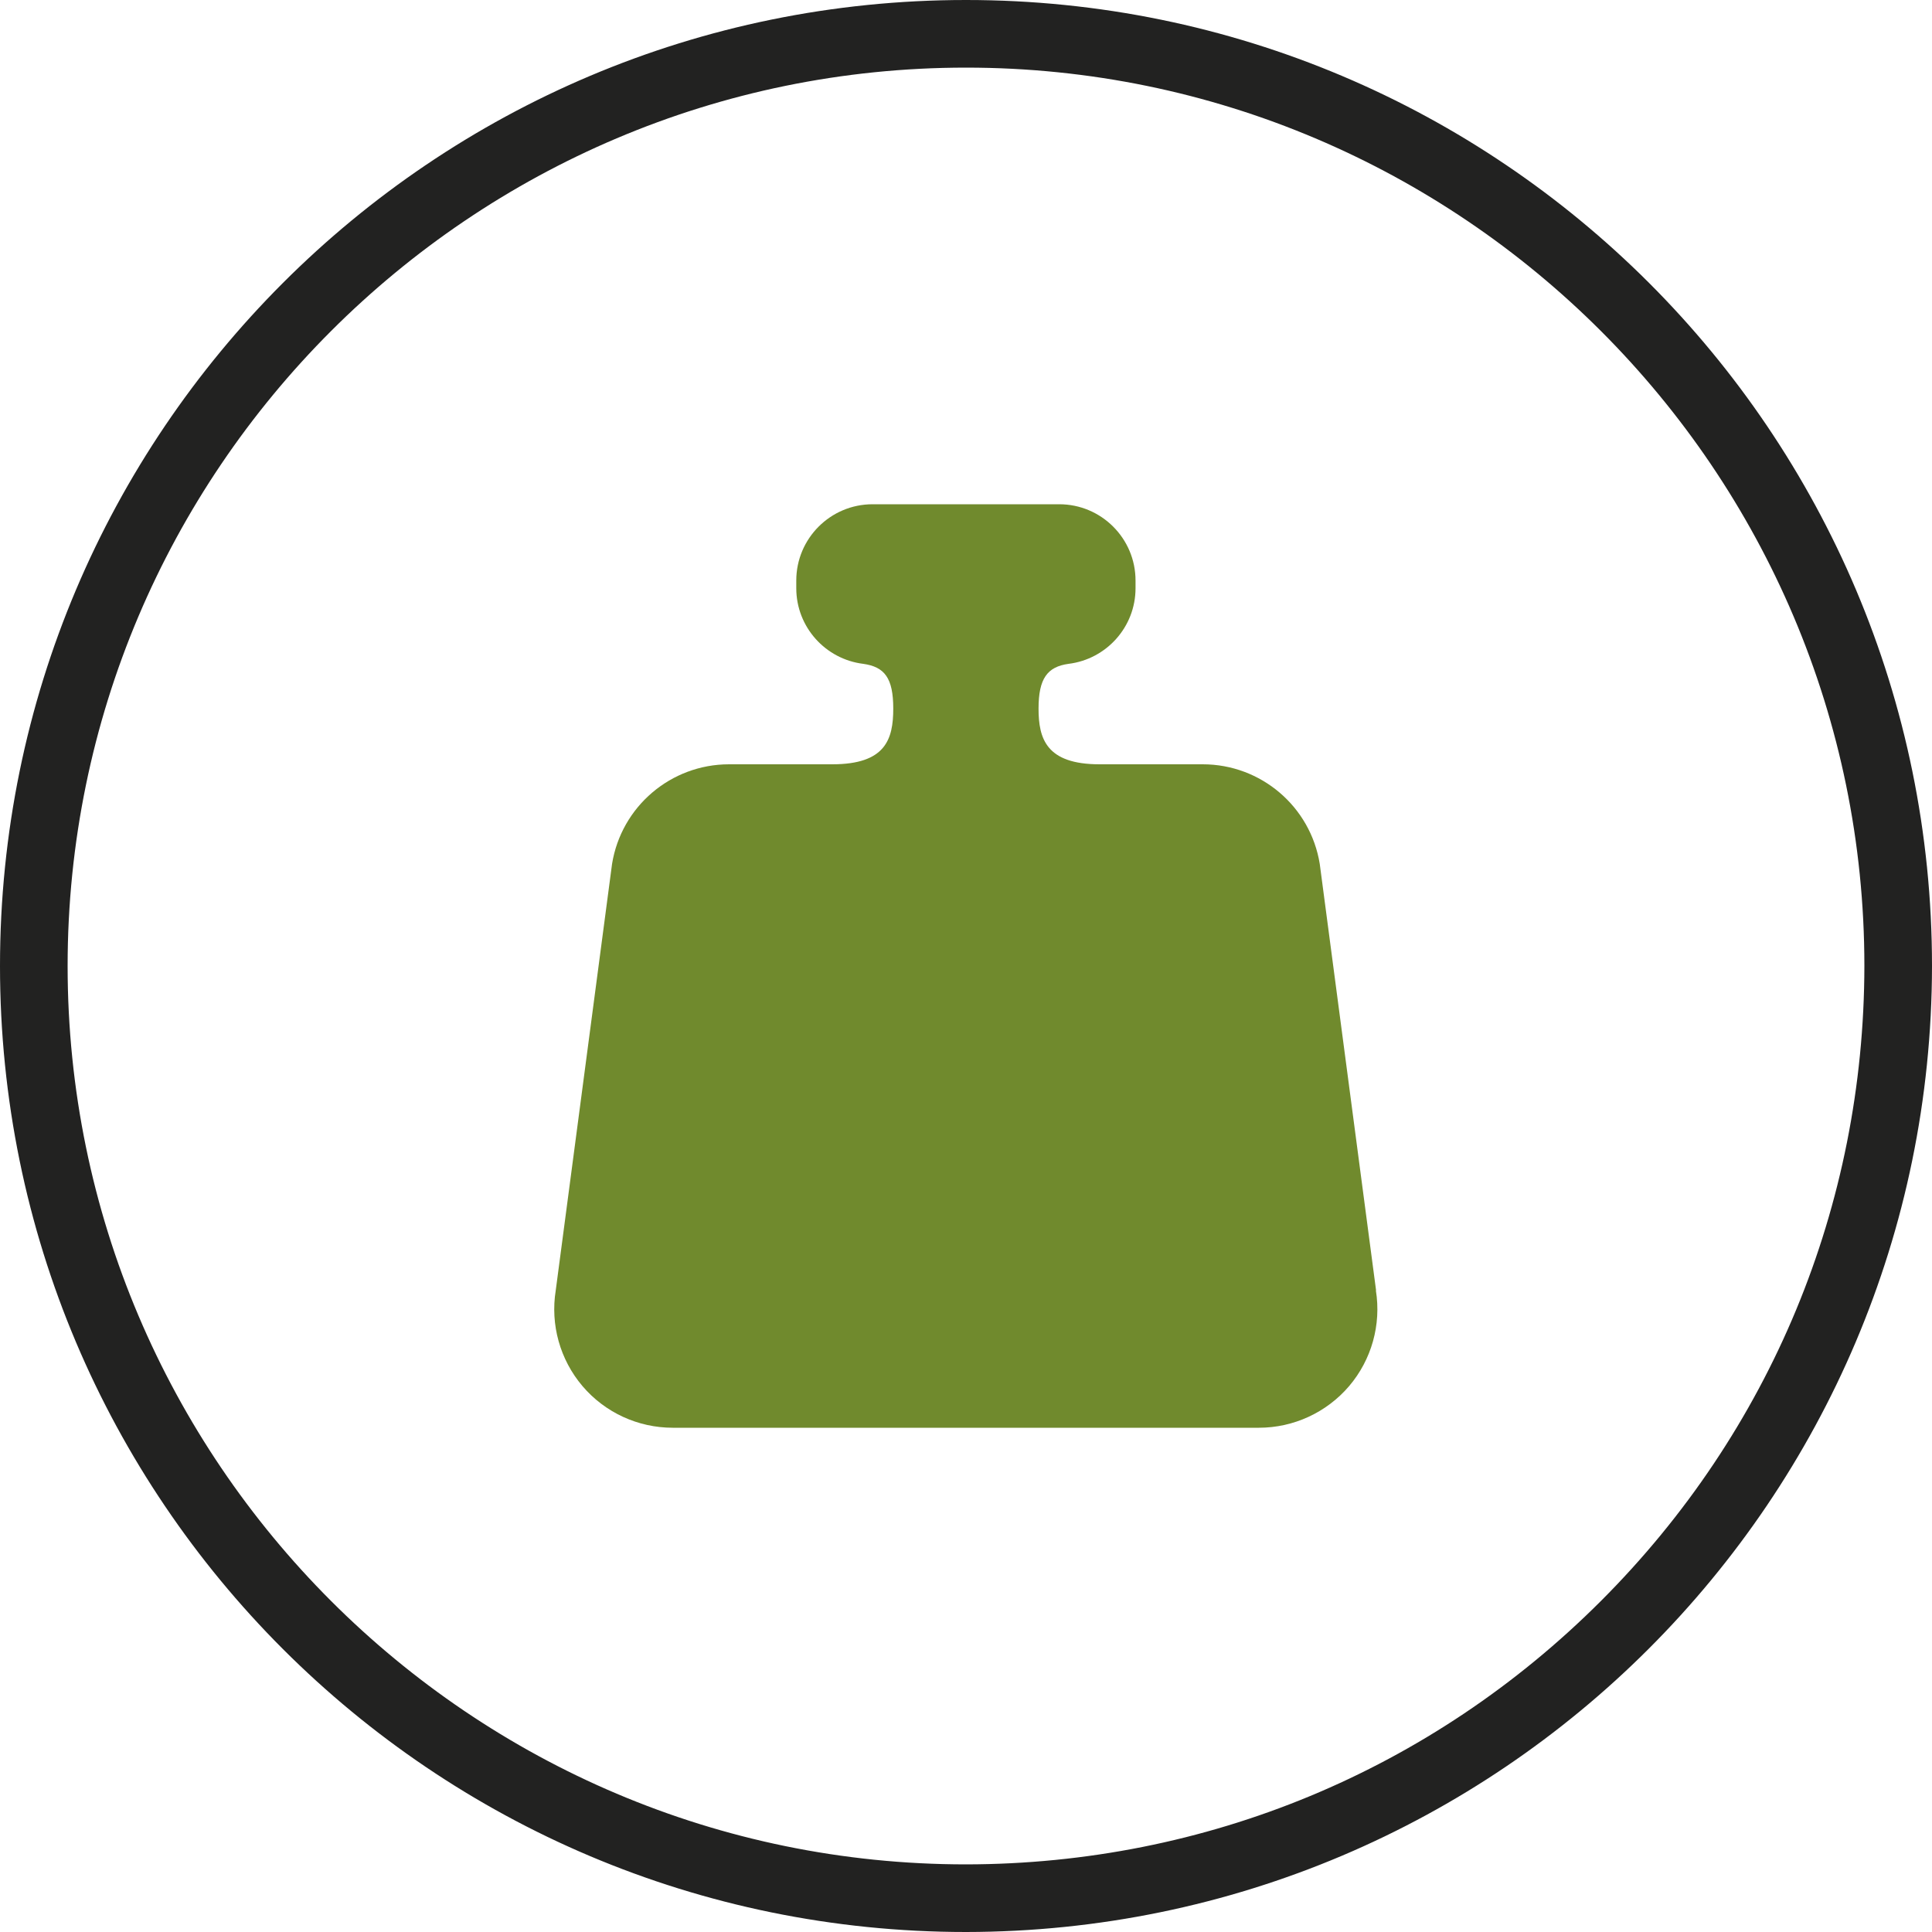
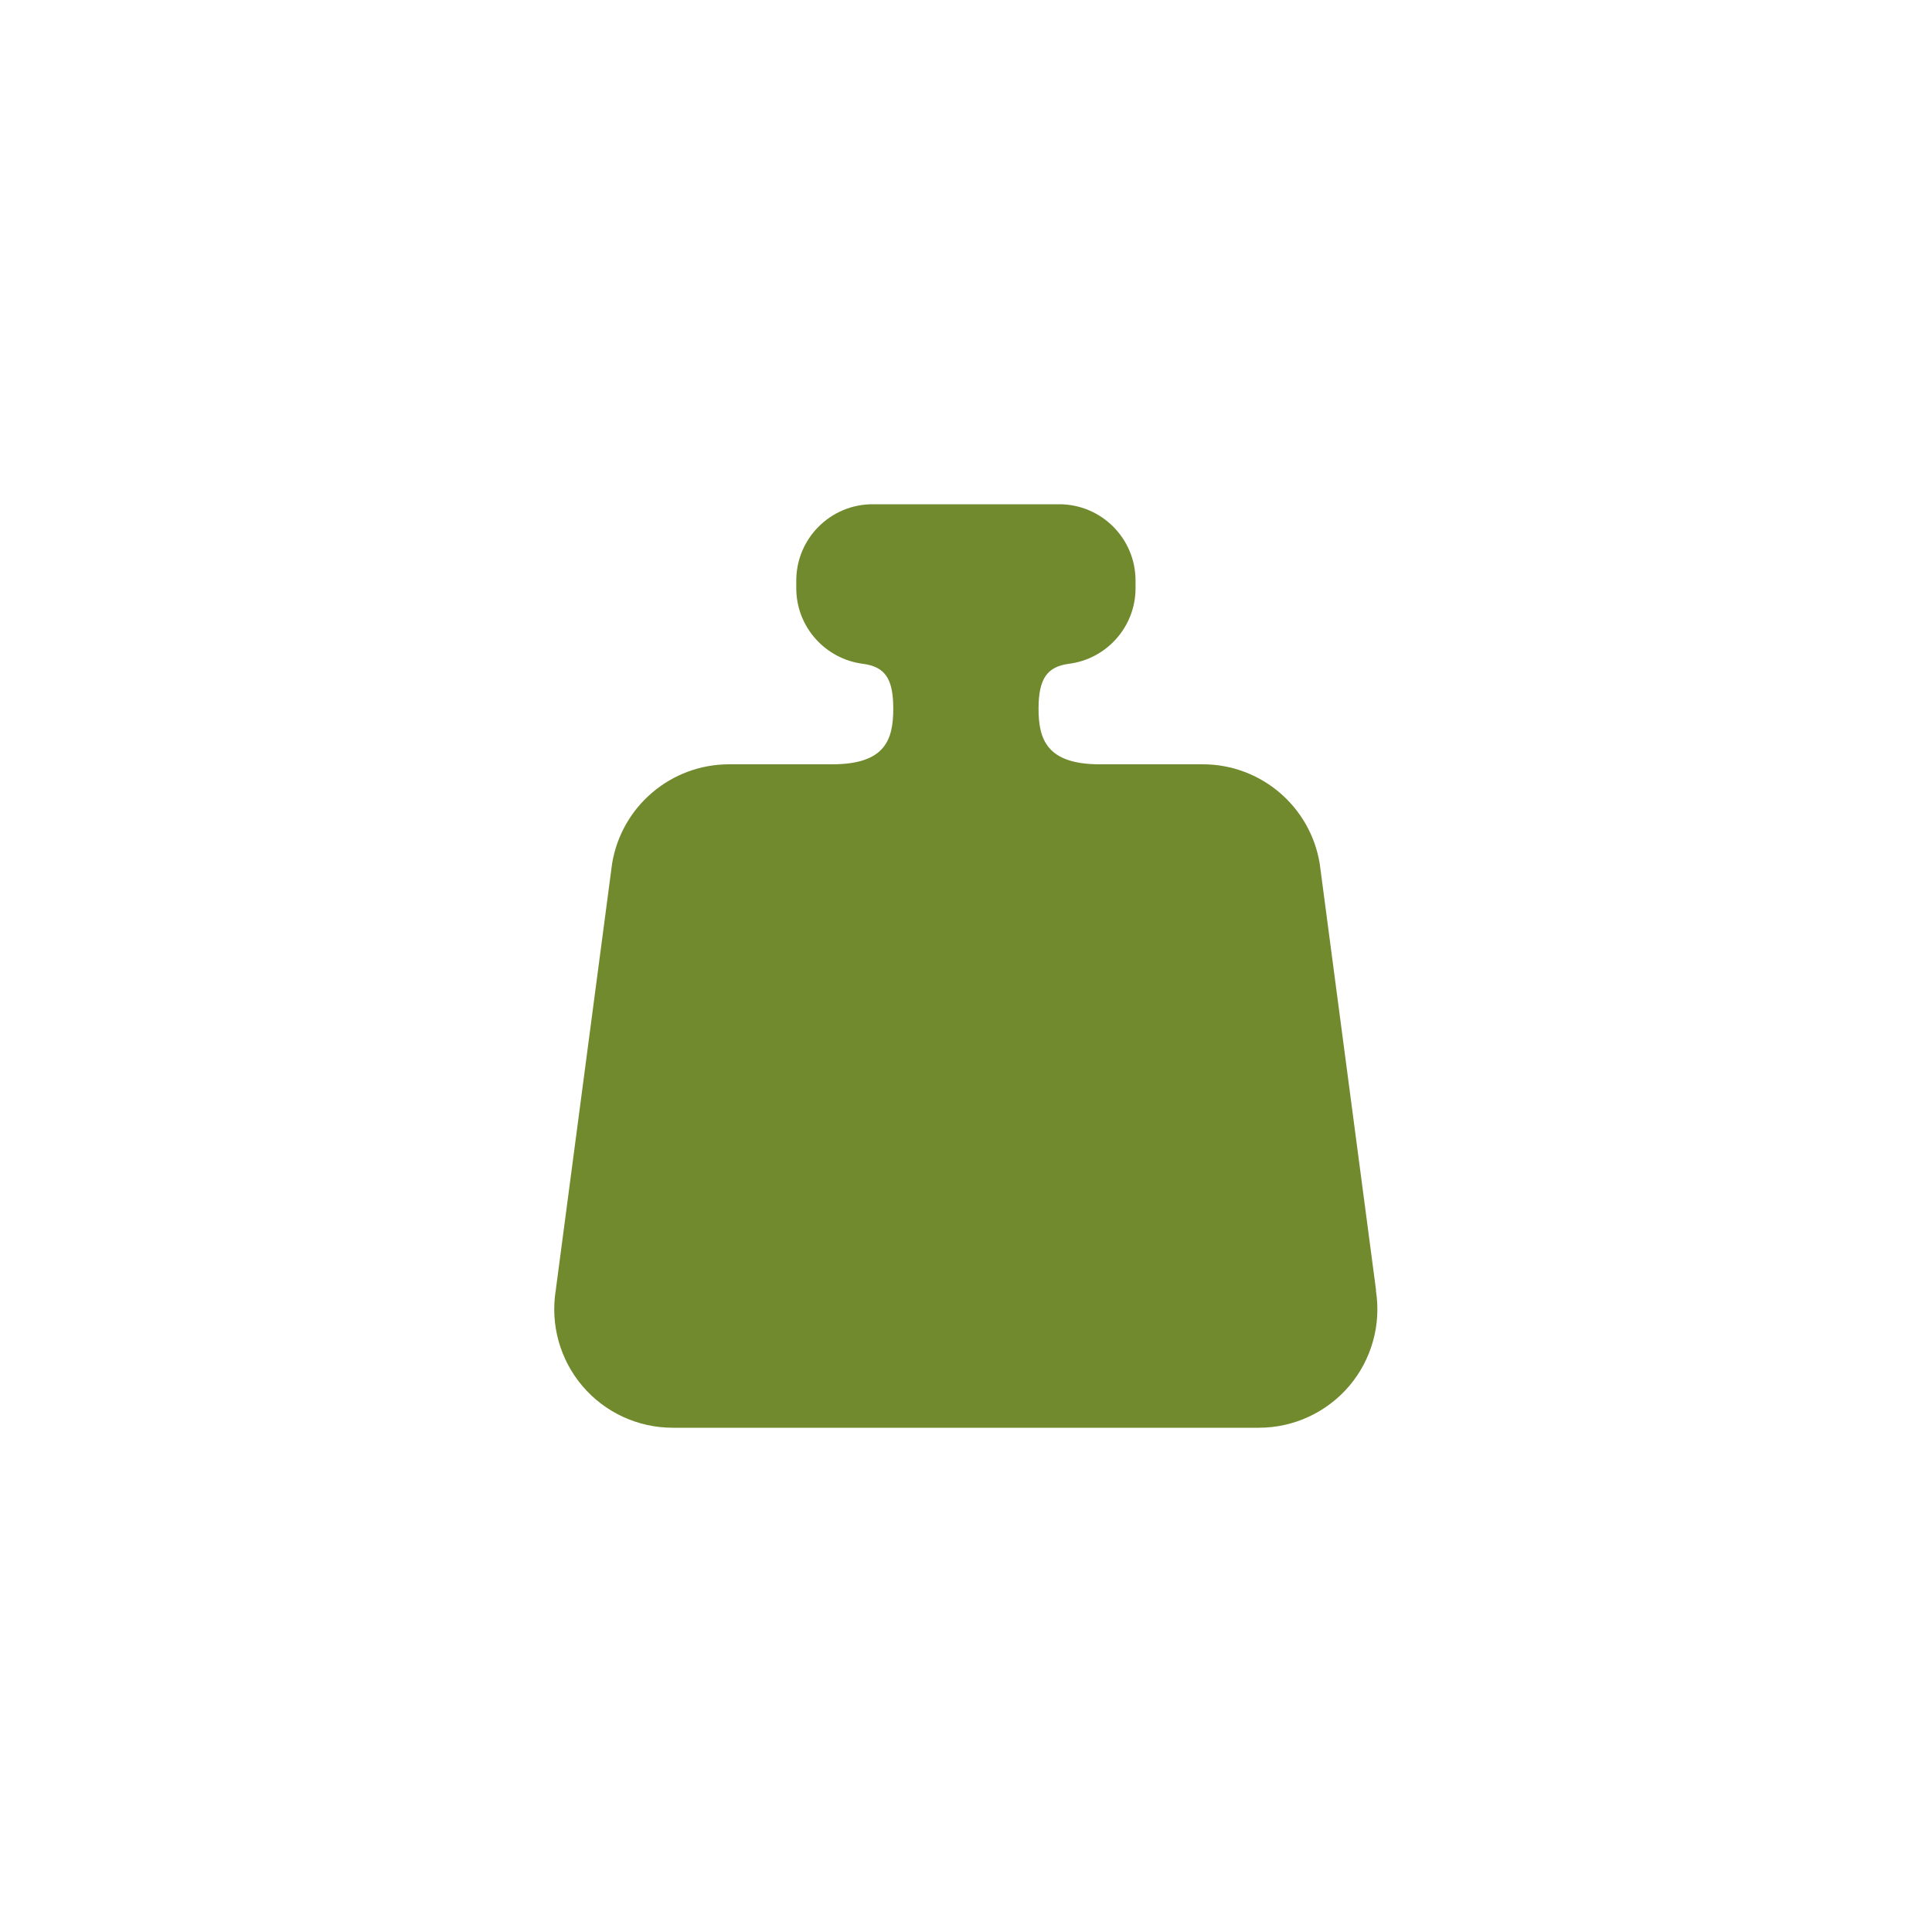
<svg xmlns="http://www.w3.org/2000/svg" id="Laag_1" viewBox="0 0 200 200">
  <path d="M142.45,133.58l-5.83-44.15c-.96-5.94-6.09-10.31-12.11-10.31h-10.68c-5.53,0-6.32-2.66-6.32-5.77s.91-4.33,3.11-4.63c3.9-.48,6.93-3.8,6.93-7.83v-.79c0-4.36-3.54-7.9-7.9-7.9h-19.32c-4.36,0-7.9,3.54-7.9,7.9v.79c0,4.03,3.03,7.35,6.93,7.83,2.2.31,3.11,1.45,3.11,4.63s-.79,5.77-6.32,5.77h-10.68c-6.02,0-11.15,4.37-12.11,10.31l-5.83,44.15c-.57,3.55.44,7.17,2.77,9.91,2.33,2.74,5.75,4.31,9.34,4.31h60.68c3.59,0,7.01-1.58,9.34-4.31,2.33-2.74,3.34-6.36,2.77-9.91Z" fill="#708a2d" stroke-width="0" />
-   <path d="M100,7c51.28,0,93,41.72,93,92.99-.03,24.83-9.71,48.18-27.27,65.74-17.56,17.56-40.9,27.24-65.73,27.27-51.28,0-93-41.72-93-93S48.72,7,100,7M100,0C44.77,0,0,44.77,0,100s44.77,100,100,100c55.2-.06,99.94-44.8,100-100C200,44.77,155.23,0,100,0h0Z" fill="#222221" stroke-width="0" />
</svg>